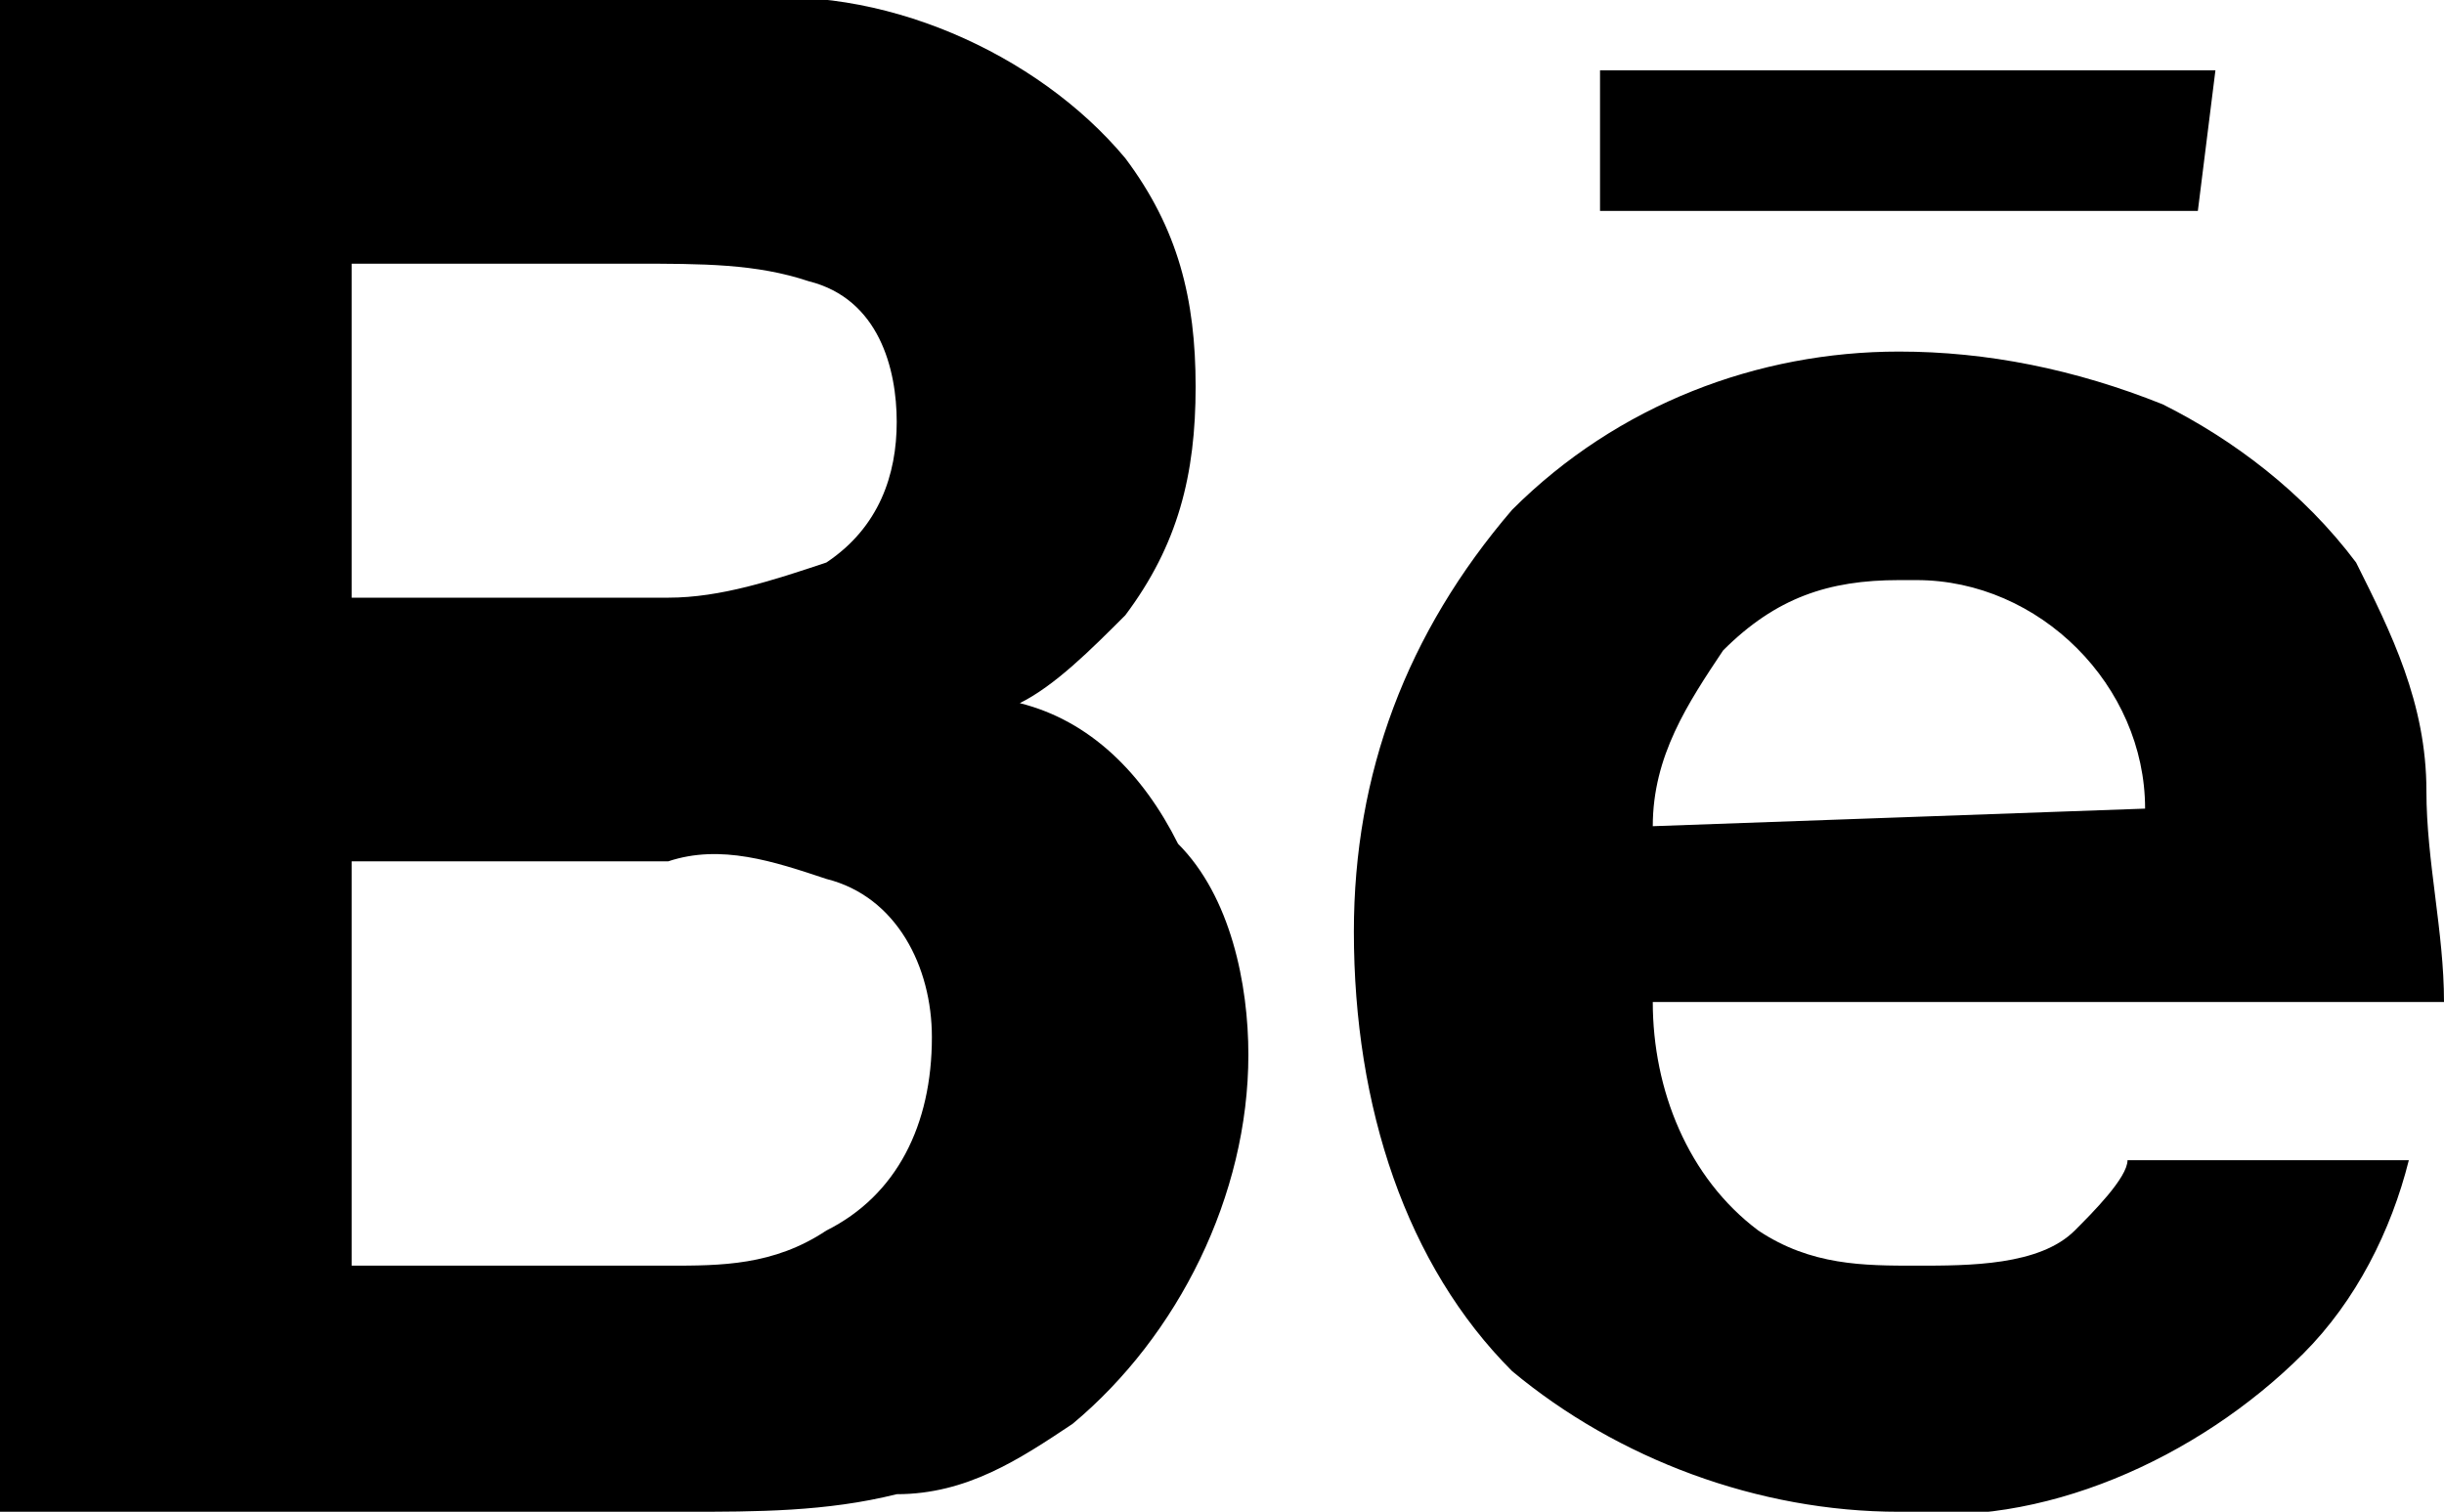
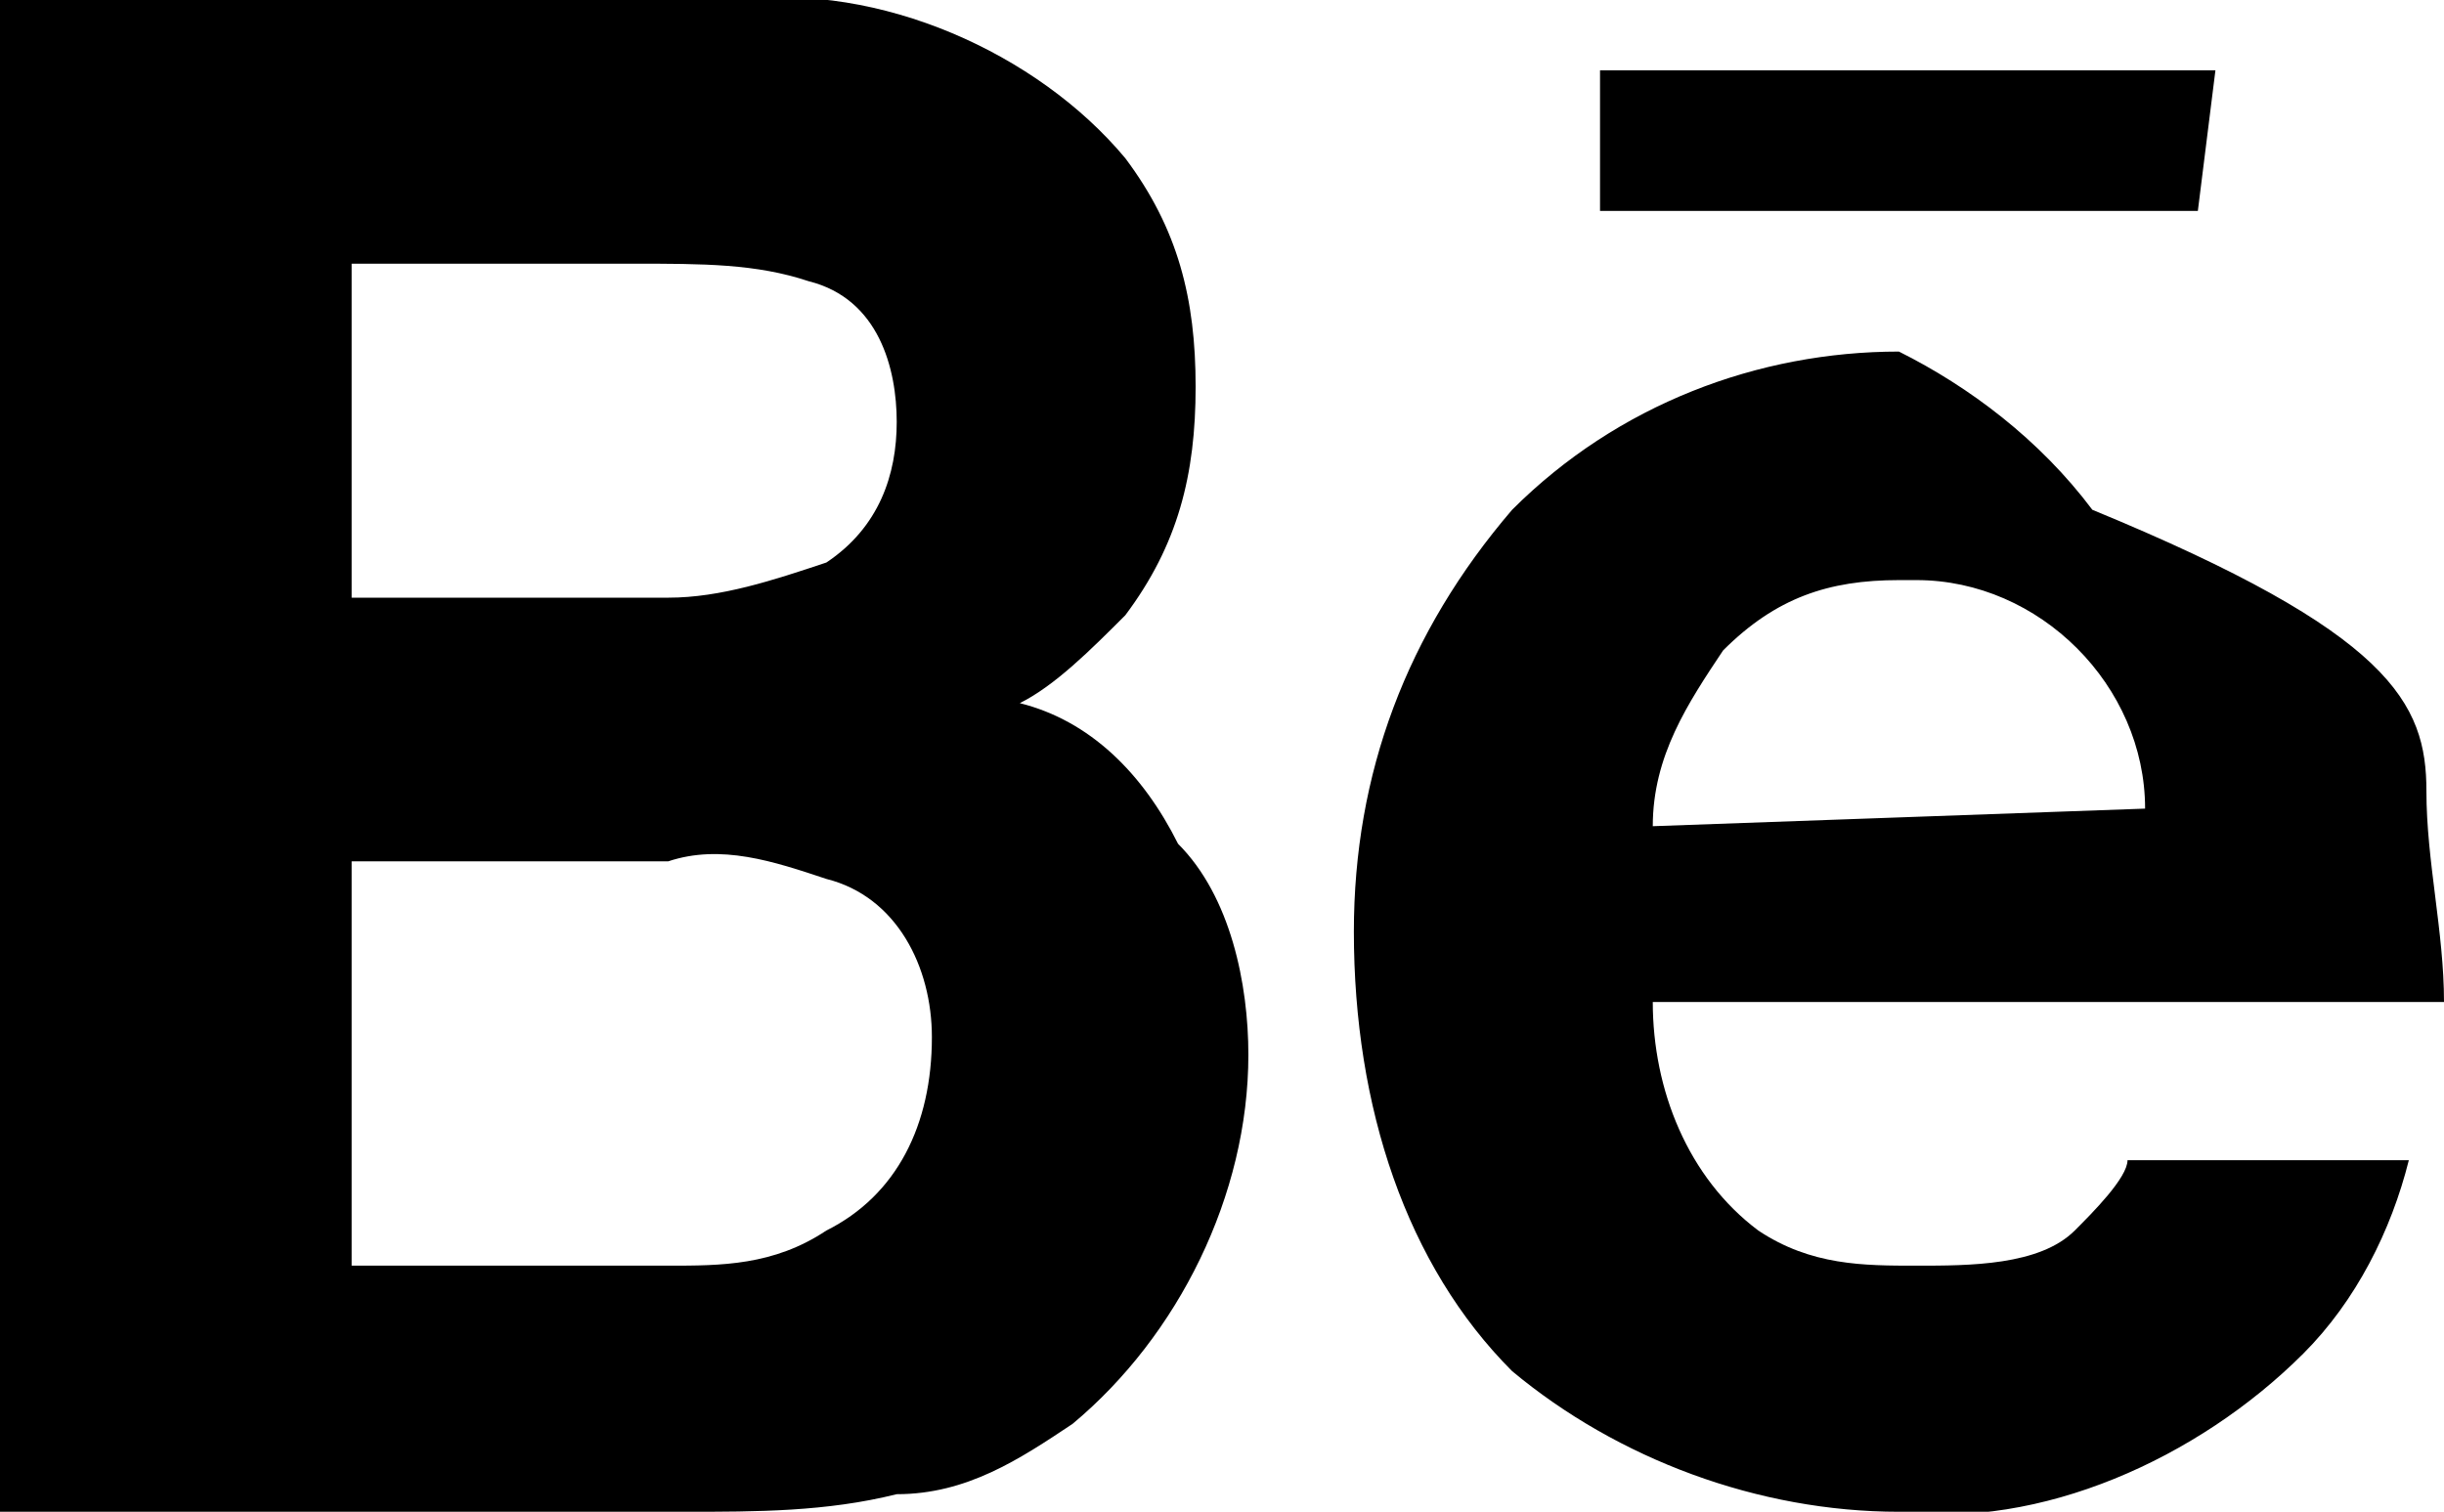
<svg xmlns="http://www.w3.org/2000/svg" version="1.1" id="Layer_1" x="0px" y="0px" viewBox="0 0 13.9 8.6" style="enable-background:new 0 0 13.9 8.6;" xml:space="preserve">
  <title>Asset 3</title>
  <g id="Layer_2_1_">
    <g id="Layer_1-2">
-       <path d="M12.5,1.2H9.1V0.4h3.5L12.5,1.2z M6.7,4.8C7,5.1,7.1,5.6,7.1,6c0,0.8-0.4,1.6-1,2.1c-0.3,0.2-0.6,0.4-1,0.4    C4.7,8.6,4.3,8.6,3.9,8.6H0V0h4.2C5-0.1,5.9,0.3,6.4,0.9c0.3,0.4,0.4,0.8,0.4,1.3c0,0.5-0.1,0.9-0.4,1.3C6.2,3.7,6,3.9,5.8,4    C6.2,4.1,6.5,4.4,6.7,4.8 M2,3.4h1.8c0.3,0,0.6-0.1,0.9-0.2C5,3,5.1,2.7,5.1,2.4c0-0.3-0.1-0.7-0.5-0.8C4.3,1.5,4,1.5,3.6,1.5H2    V3.4z M5.3,5.9c0-0.4-0.2-0.8-0.6-0.9C4.4,4.9,4.1,4.8,3.8,4.9H2v2.3h1.8c0.3,0,0.6,0,0.9-0.2C5.1,6.8,5.3,6.4,5.3,5.9 M13.8,4.5    c0,0.4,0.1,0.8,0.1,1.2H9.4c0,0.5,0.2,1,0.6,1.3c0.3,0.2,0.6,0.2,0.9,0.2c0.3,0,0.7,0,0.9-0.2c0.1-0.1,0.3-0.3,0.3-0.4h1.6    c-0.1,0.4-0.3,0.8-0.6,1.1c-0.6,0.6-1.5,1-2.3,0.9c-0.8,0-1.6-0.3-2.2-0.8C8,7.2,7.7,6.3,7.7,5.3C7.7,4.4,8,3.6,8.6,2.9    C9.2,2.3,10,2,10.8,2c0.5,0,1,0.1,1.5,0.3c0.4,0.2,0.8,0.5,1.1,0.9C13.6,3.6,13.8,4,13.8,4.5 M12.2,4.6c0-0.7-0.6-1.3-1.3-1.3    c0,0,0,0-0.1,0c-0.4,0-0.7,0.1-1,0.4C9.6,4,9.4,4.3,9.4,4.7L12.2,4.6z" />
+       <path d="M12.5,1.2H9.1V0.4h3.5L12.5,1.2z M6.7,4.8C7,5.1,7.1,5.6,7.1,6c0,0.8-0.4,1.6-1,2.1c-0.3,0.2-0.6,0.4-1,0.4    C4.7,8.6,4.3,8.6,3.9,8.6H0V0h4.2C5-0.1,5.9,0.3,6.4,0.9c0.3,0.4,0.4,0.8,0.4,1.3c0,0.5-0.1,0.9-0.4,1.3C6.2,3.7,6,3.9,5.8,4    C6.2,4.1,6.5,4.4,6.7,4.8 M2,3.4h1.8c0.3,0,0.6-0.1,0.9-0.2C5,3,5.1,2.7,5.1,2.4c0-0.3-0.1-0.7-0.5-0.8C4.3,1.5,4,1.5,3.6,1.5H2    V3.4z M5.3,5.9c0-0.4-0.2-0.8-0.6-0.9C4.4,4.9,4.1,4.8,3.8,4.9H2v2.3h1.8c0.3,0,0.6,0,0.9-0.2C5.1,6.8,5.3,6.4,5.3,5.9 M13.8,4.5    c0,0.4,0.1,0.8,0.1,1.2H9.4c0,0.5,0.2,1,0.6,1.3c0.3,0.2,0.6,0.2,0.9,0.2c0.3,0,0.7,0,0.9-0.2c0.1-0.1,0.3-0.3,0.3-0.4h1.6    c-0.1,0.4-0.3,0.8-0.6,1.1c-0.6,0.6-1.5,1-2.3,0.9c-0.8,0-1.6-0.3-2.2-0.8C8,7.2,7.7,6.3,7.7,5.3C7.7,4.4,8,3.6,8.6,2.9    C9.2,2.3,10,2,10.8,2c0.4,0.2,0.8,0.5,1.1,0.9C13.6,3.6,13.8,4,13.8,4.5 M12.2,4.6c0-0.7-0.6-1.3-1.3-1.3    c0,0,0,0-0.1,0c-0.4,0-0.7,0.1-1,0.4C9.6,4,9.4,4.3,9.4,4.7L12.2,4.6z" />
    </g>
  </g>
</svg>